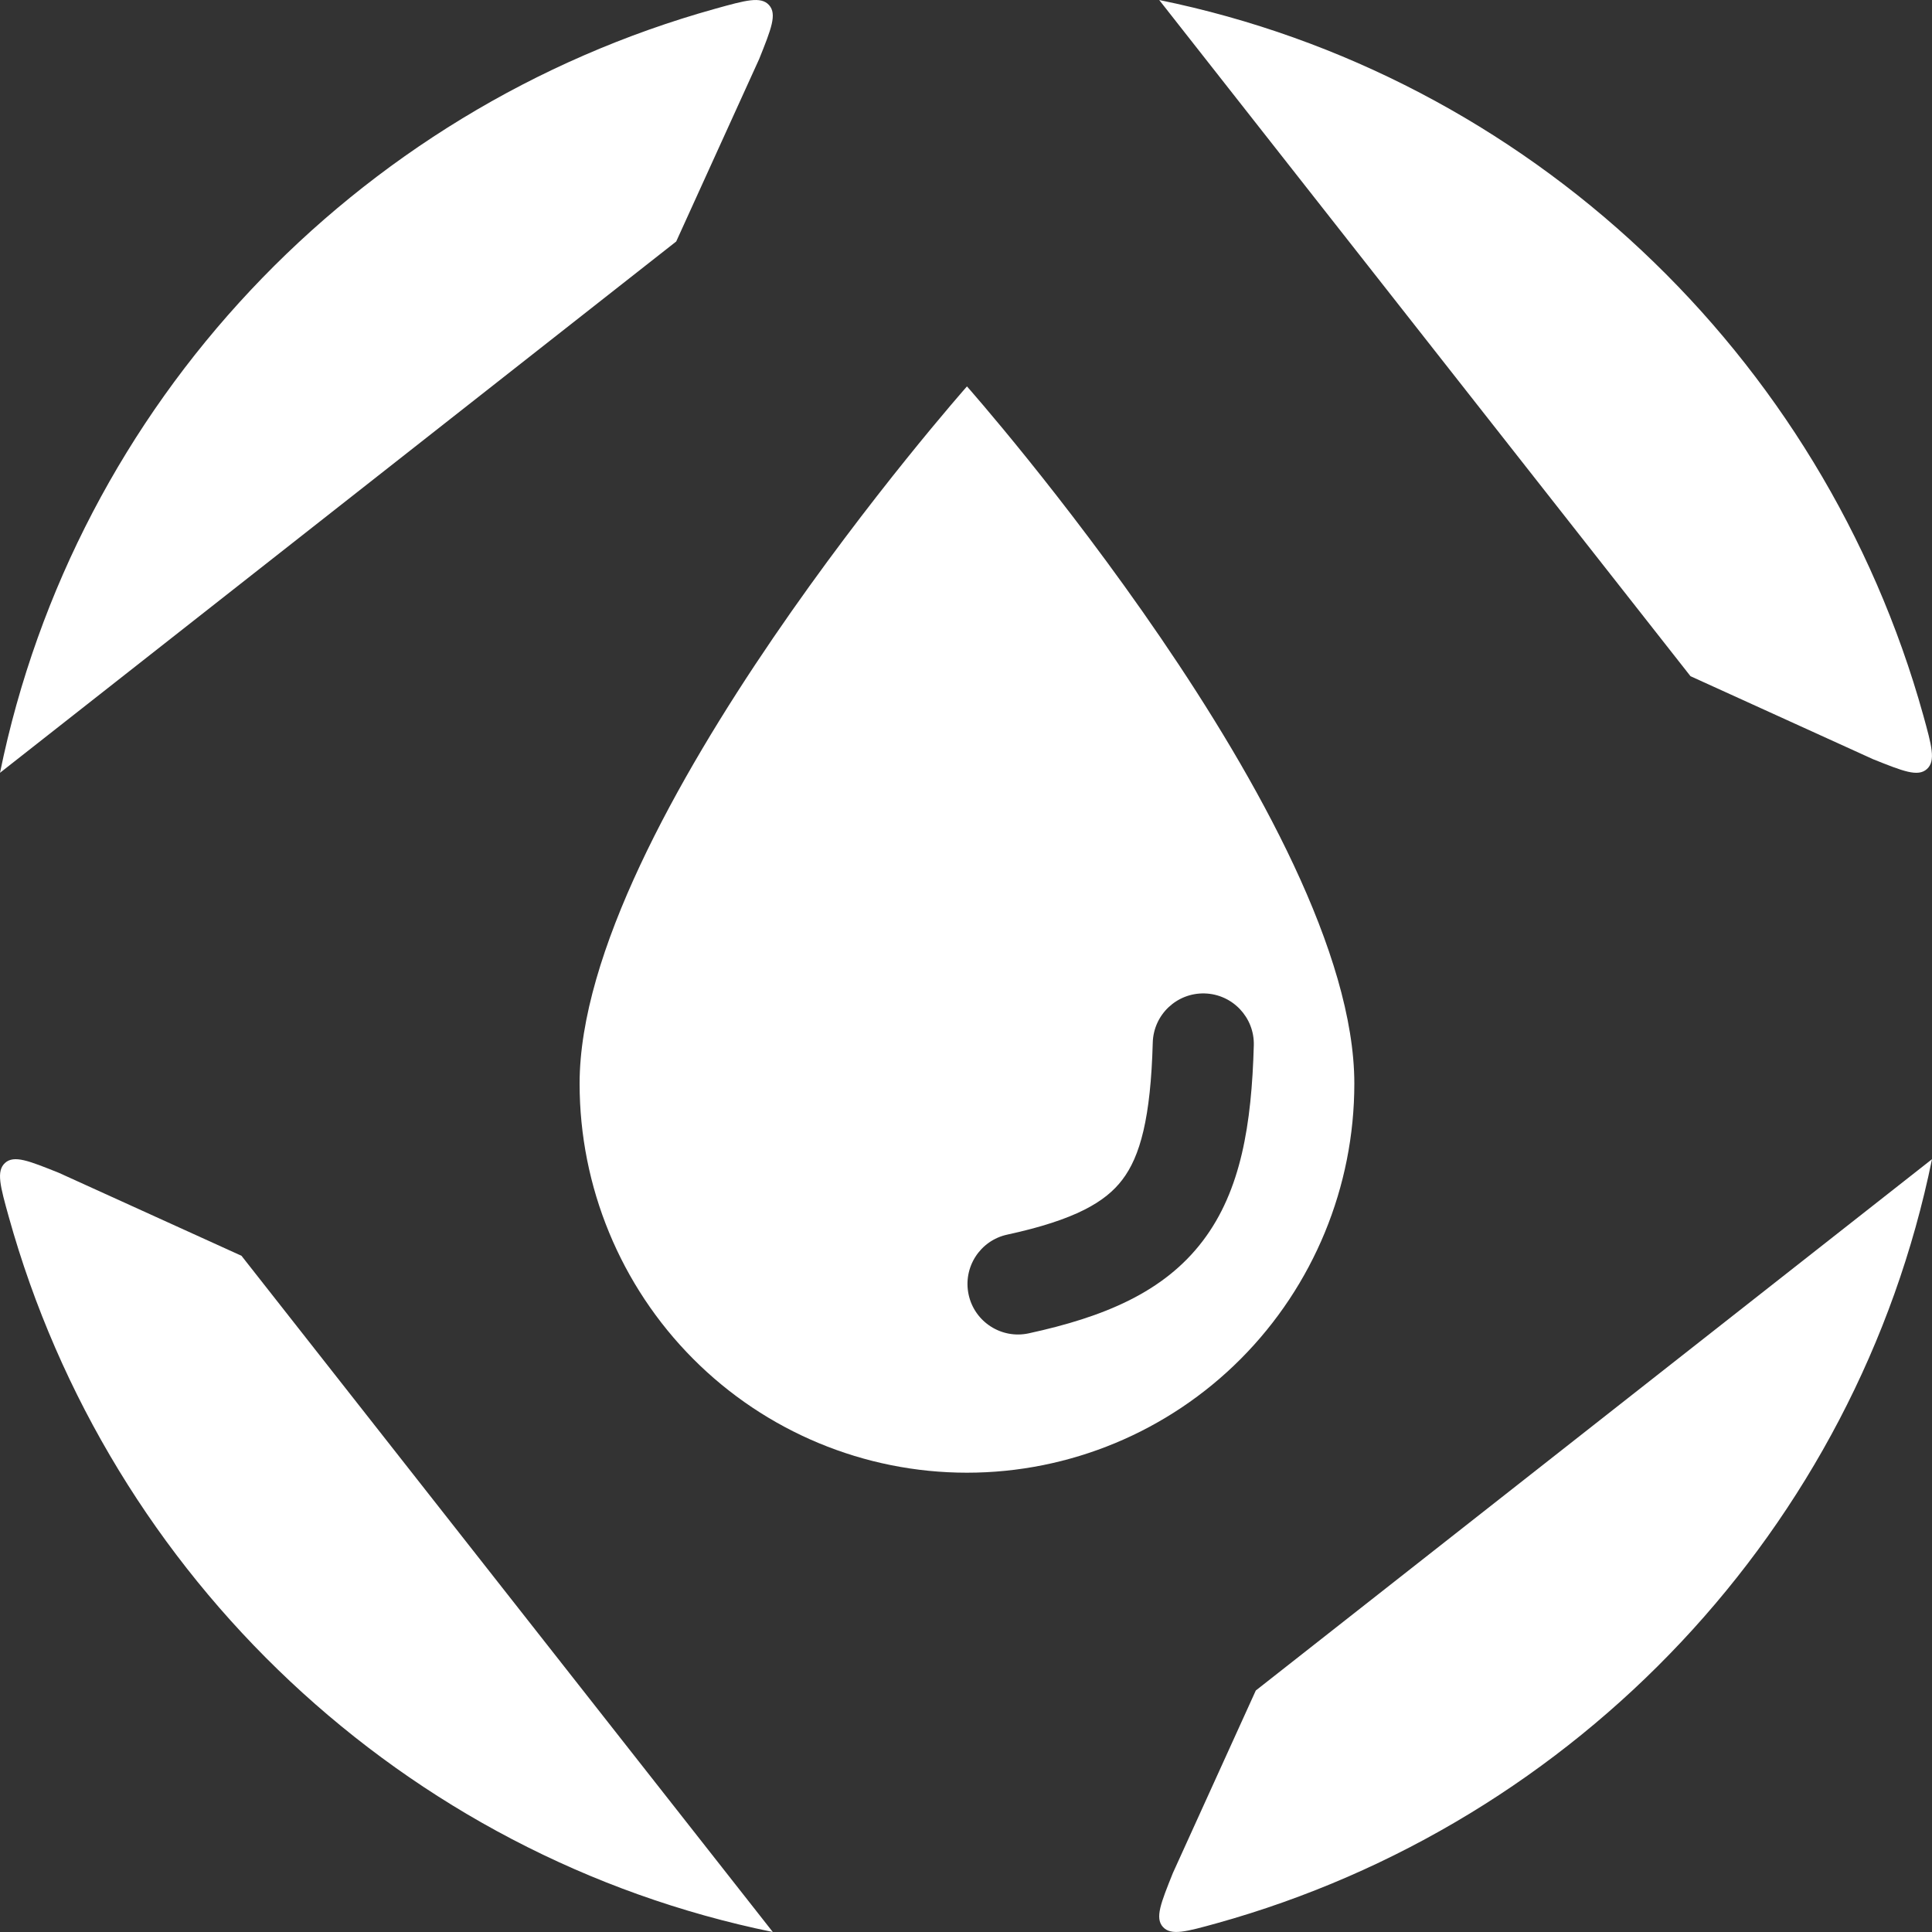
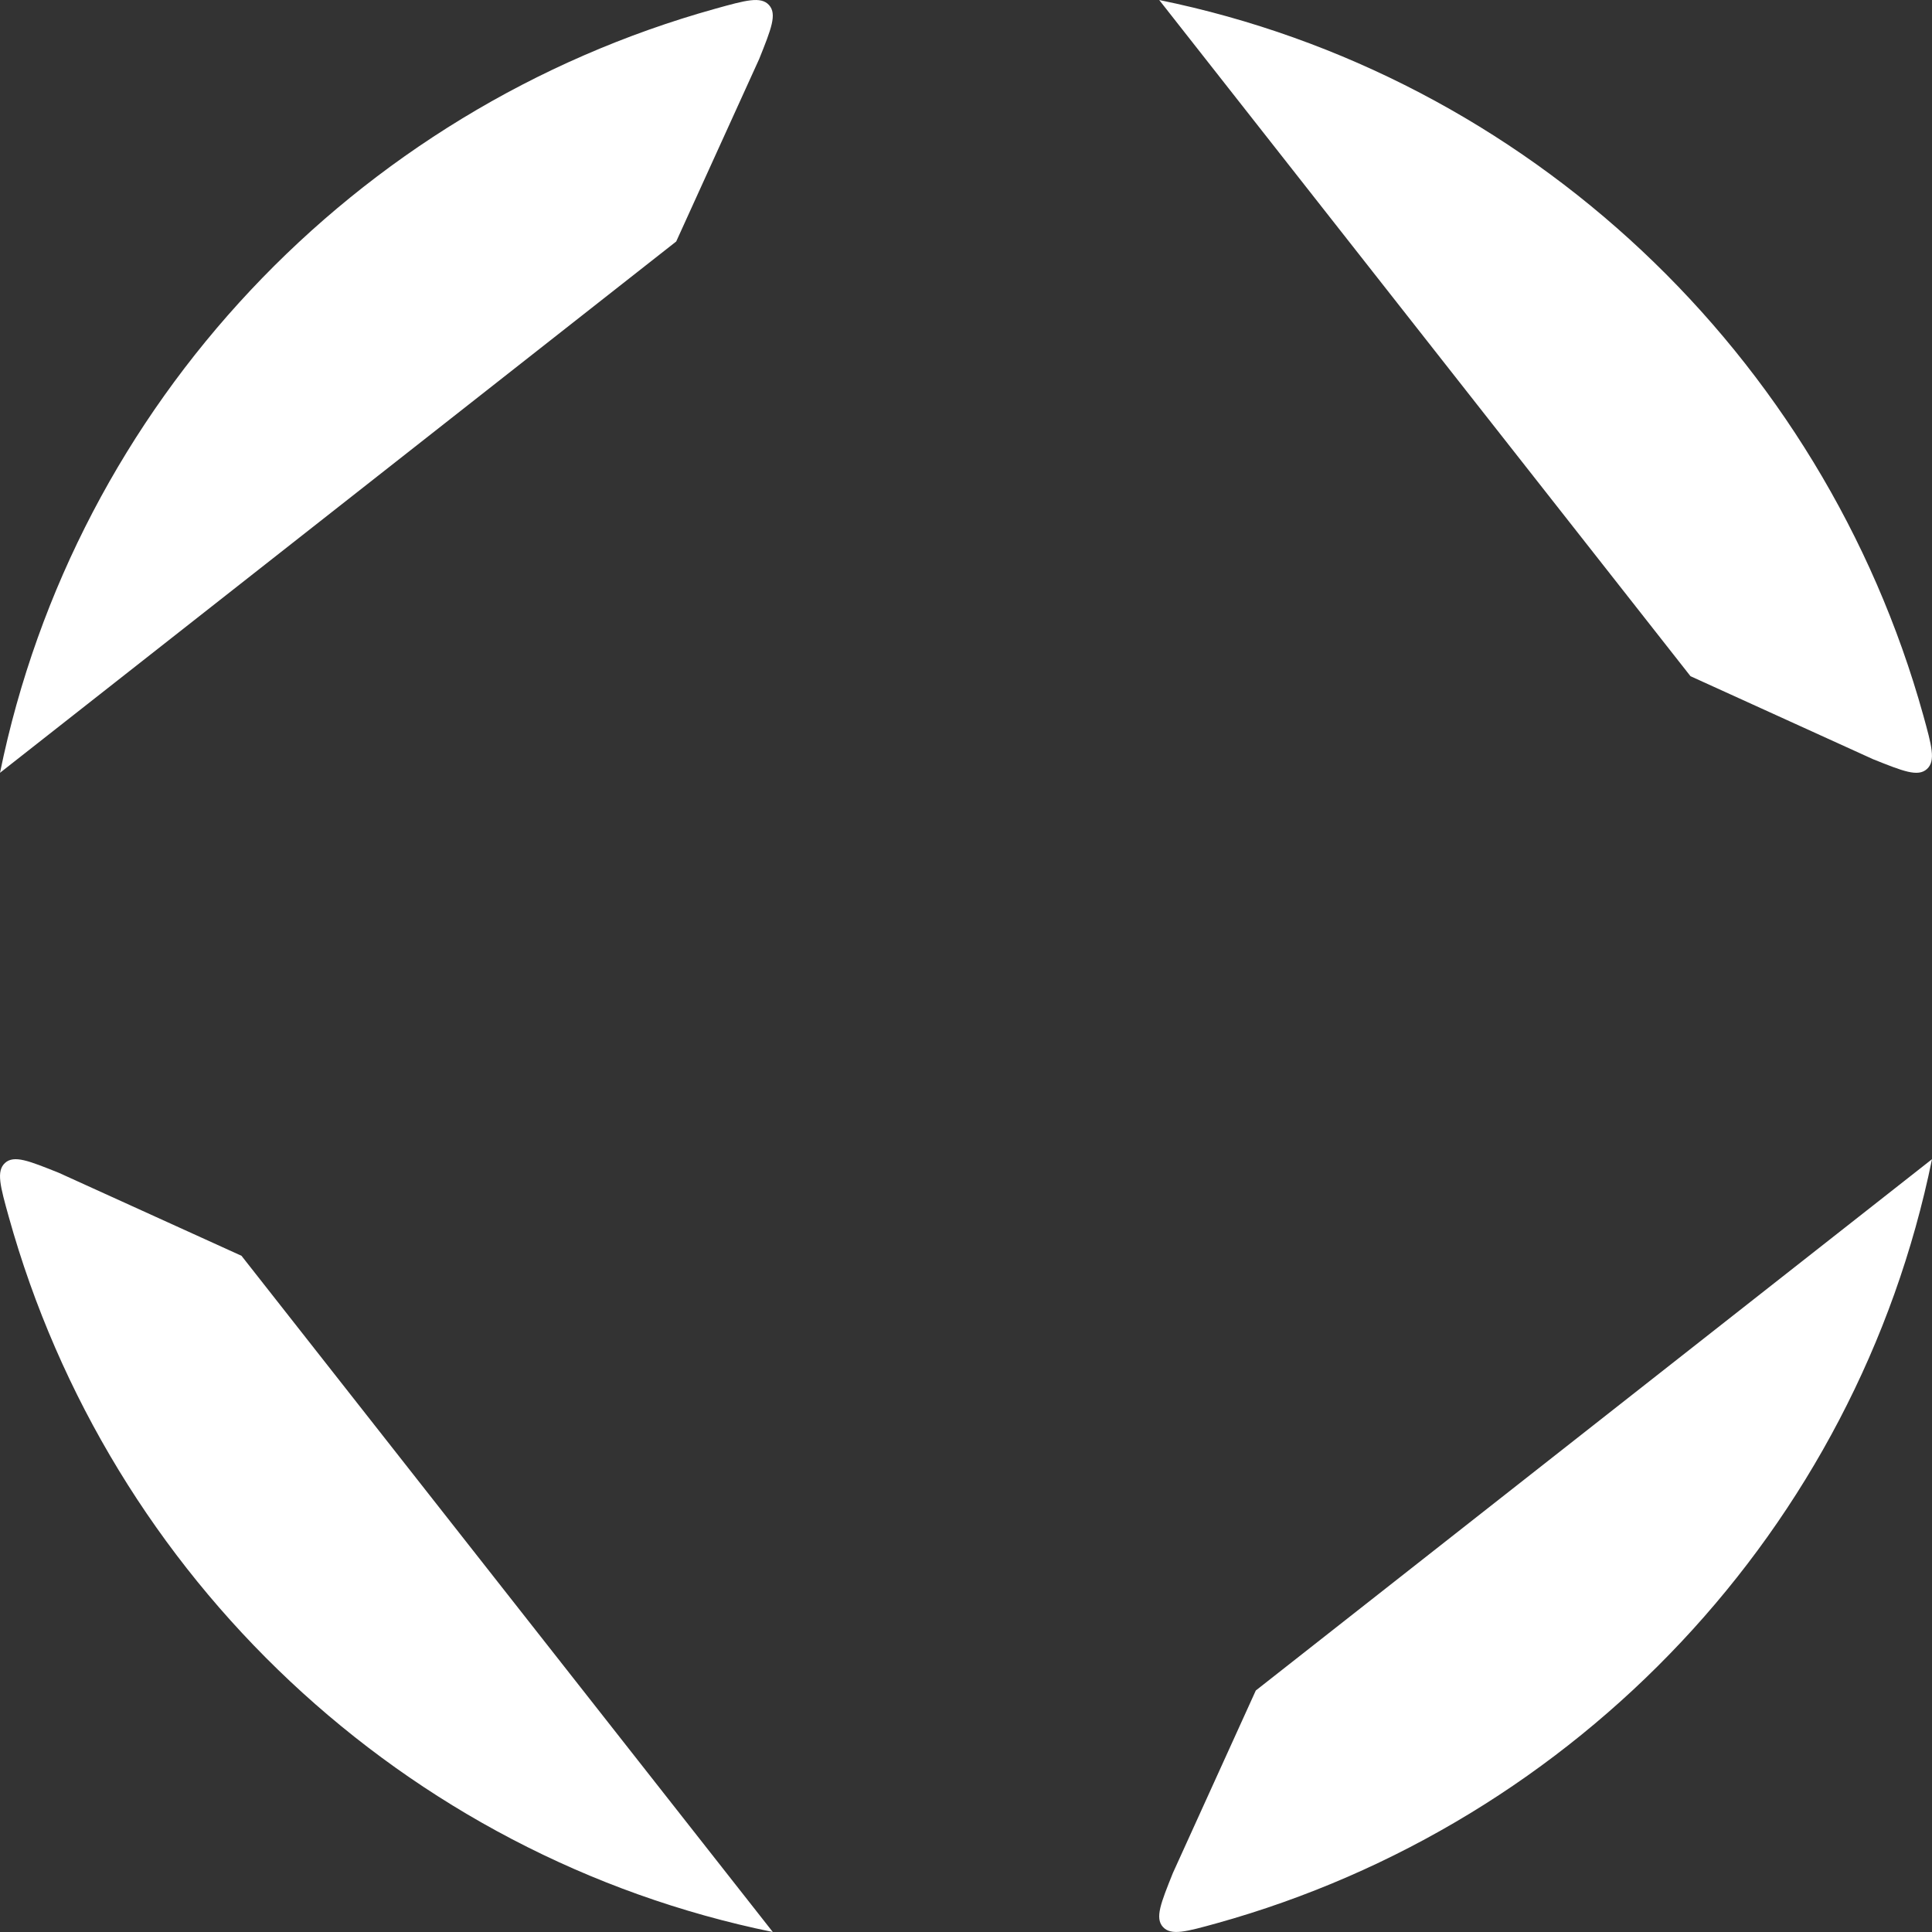
<svg xmlns="http://www.w3.org/2000/svg" width="30" height="30" viewBox="0 0 30 30" fill="none">
  <rect x="0" y="0" width="30" height="30" fill="#333333" stroke="none" />
  <path d="M0 12C1.17 6.276 5.505 1.695 11.109 0.135C11.58 0.004 11.814 -0.061 11.941 0.078C12.069 0.219 11.975 0.45 11.789 0.915L10.5 3.75M18 0C23.724 1.17 28.305 5.505 29.865 11.109C29.995 11.58 30.061 11.814 29.922 11.941C29.781 12.069 29.55 11.975 29.085 11.789L26.25 10.5M30 18C28.83 23.724 24.495 28.305 18.891 29.865C18.42 29.995 18.186 30.061 18.058 29.922C17.931 29.781 18.026 29.55 18.212 29.085L19.5 26.25M12 30C6.276 28.83 1.695 24.495 0.135 18.891C0.004 18.42 -0.061 18.186 0.078 18.058C0.219 17.931 0.45 18.026 0.915 18.212L3.75 19.5" fill="white" />
-   <path fill-rule="evenodd" clip-rule="evenodd" d="M10.762 21.099C11.89 22.232 13.42 22.868 15.015 22.868C16.61 22.868 18.14 22.232 19.268 21.099C20.396 19.965 21.03 18.428 21.03 16.826C21.03 12.798 15.015 6 15.015 6C15.015 6 9 12.798 9 16.826C9 18.428 9.634 19.965 10.762 21.099ZM19.469 16.232C19.481 15.799 19.139 15.438 18.706 15.426C18.273 15.414 17.912 15.756 17.9 16.189C17.868 17.362 17.704 17.956 17.428 18.318C17.168 18.662 16.696 18.942 15.641 19.171C15.218 19.262 14.949 19.68 15.041 20.104C15.133 20.527 15.551 20.796 15.974 20.704C17.138 20.451 18.072 20.067 18.678 19.267C19.271 18.486 19.435 17.457 19.469 16.232Z" fill="white" />
</svg>